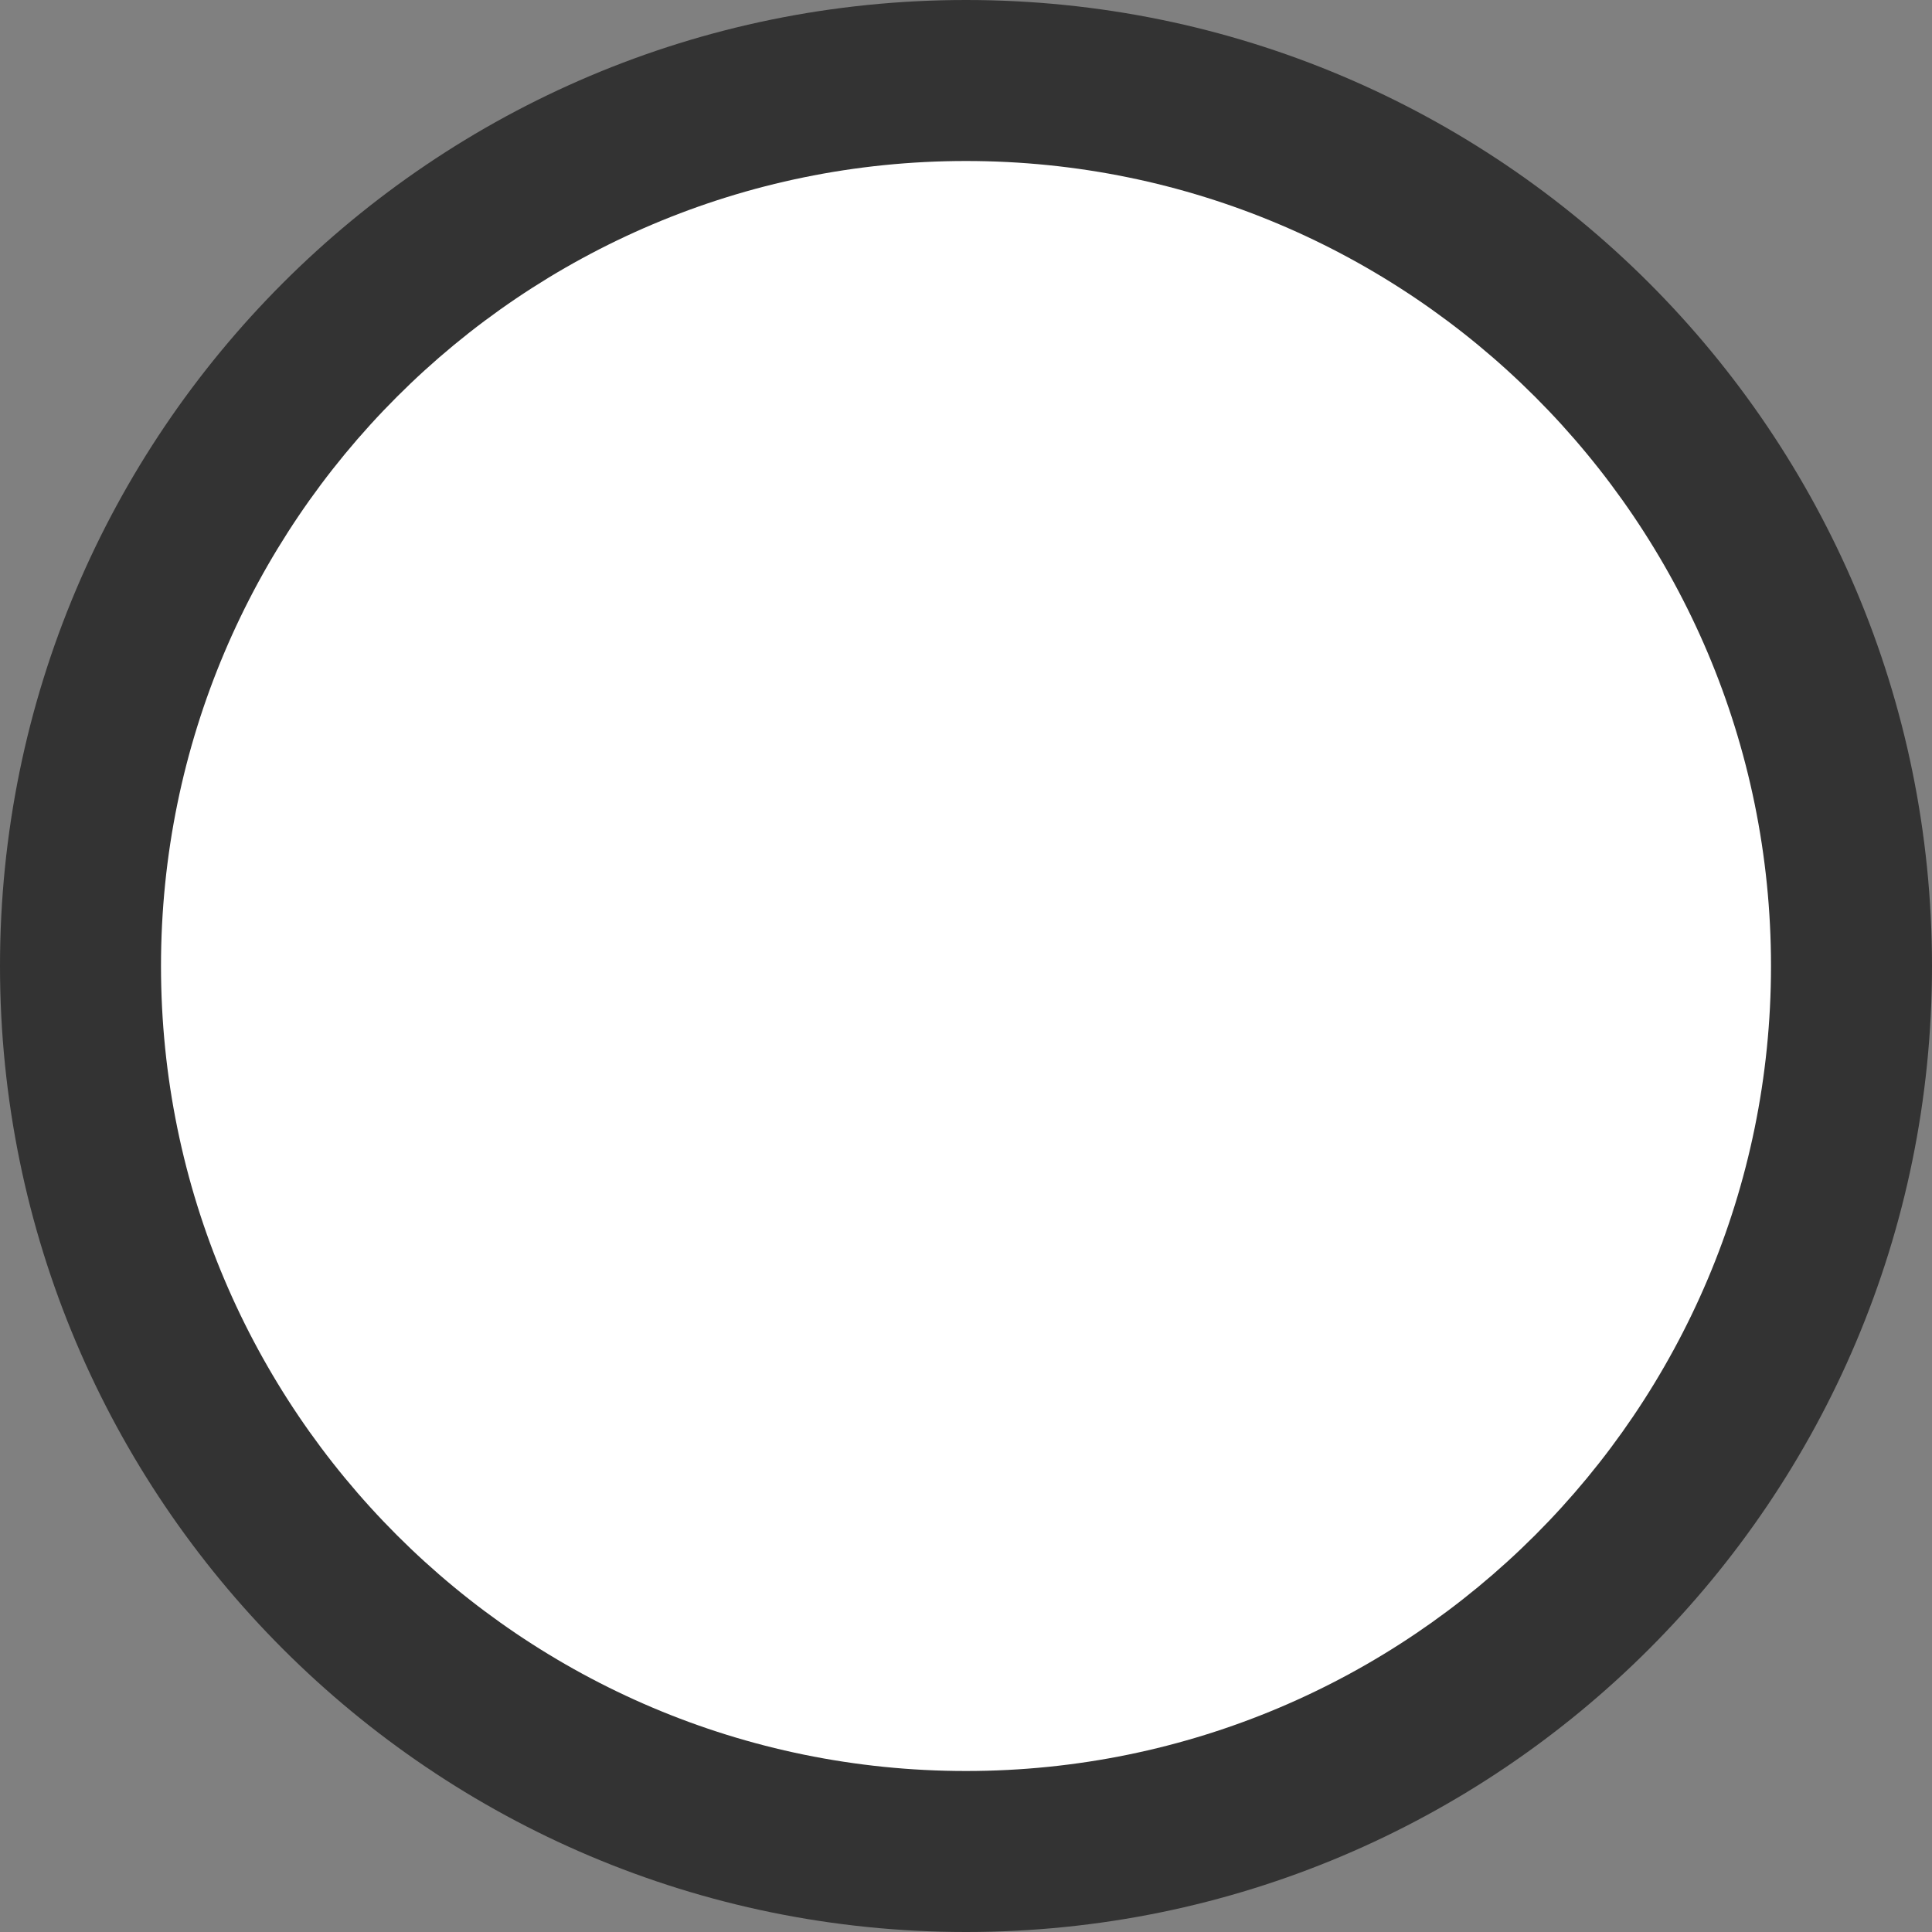
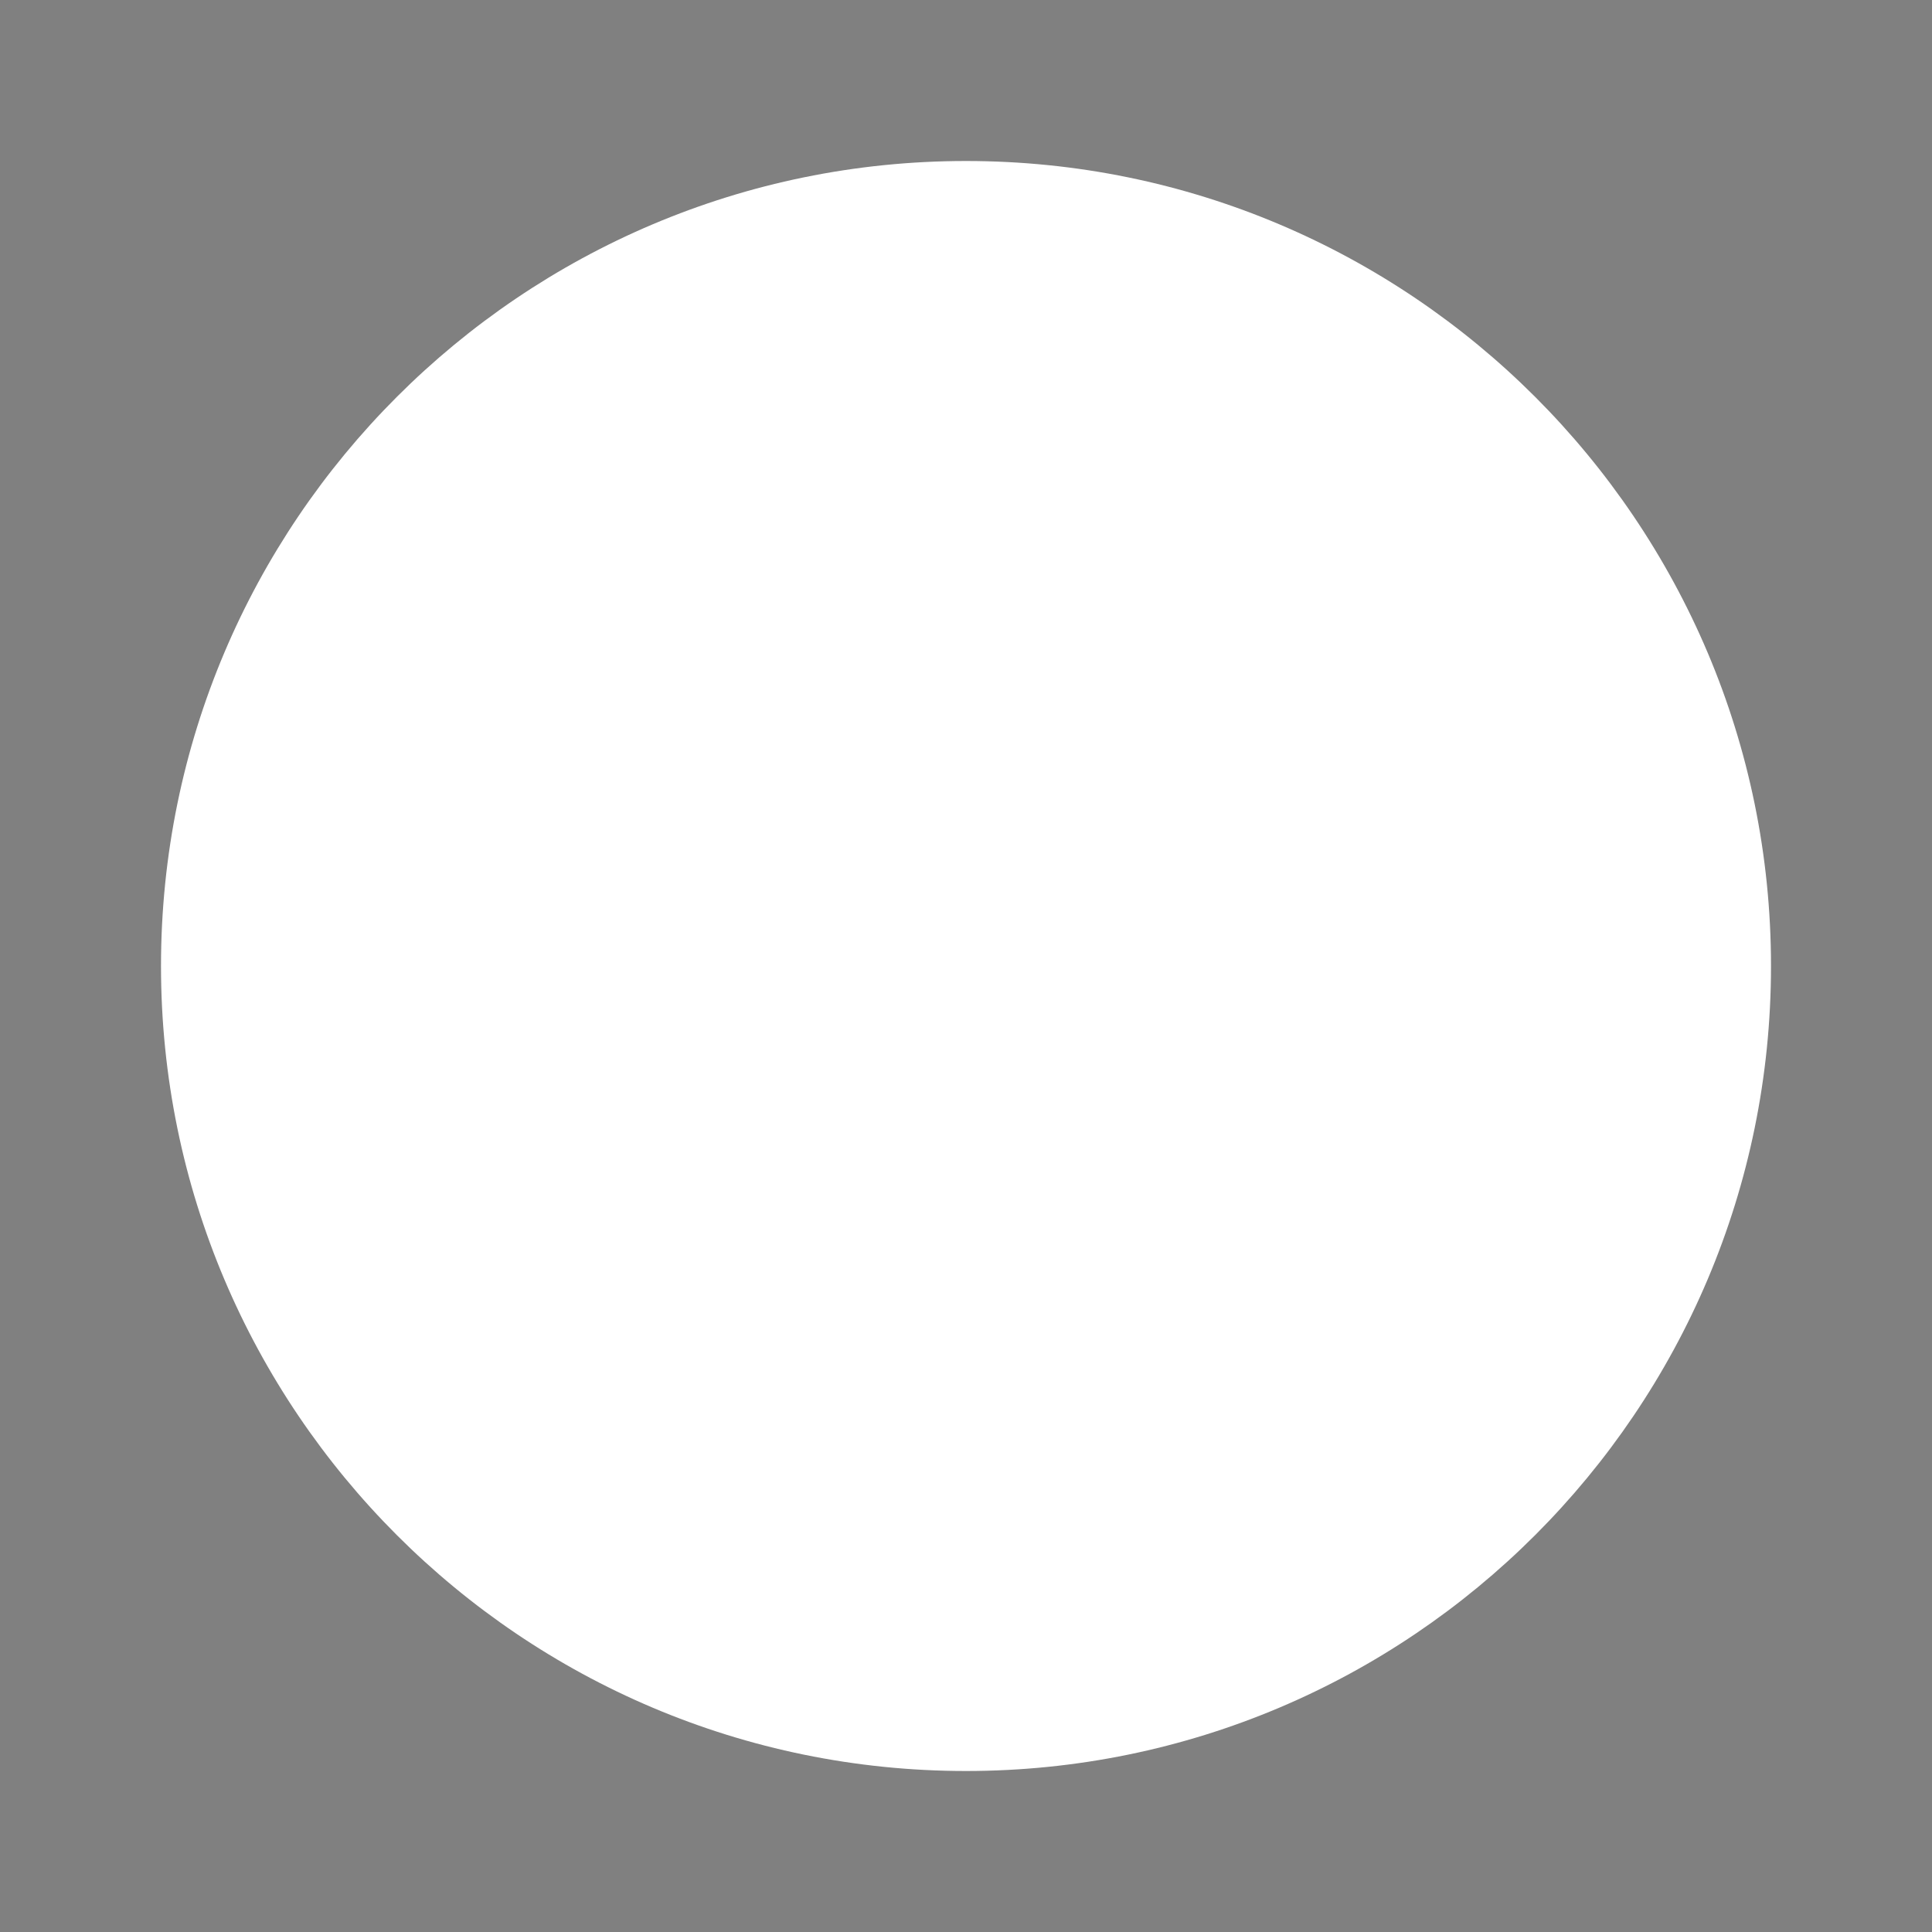
<svg xmlns="http://www.w3.org/2000/svg" id="Layer_2" viewBox="0 0 18 18">
  <rect x="0" y="0" width="18" height="18" fill="#808080" stroke="none" />
  <defs>
    <style>.cls-1{fill:#fff;}.cls-2{fill:#333;}</style>
  </defs>
  <g id="Menu">
-     <path class="cls-2" d="m18,9c0,4.97-4.03,9-9,9S0,13.97,0,9,4.03,0,9,0h0c4.97,0,9,4.03,9,9" />
    <path class="cls-1" d="m9,1.5C4.86,1.5,1.5,4.86,1.5,9s3.36,7.5,7.5,7.5,7.5-3.36,7.5-7.5S13.14,1.5,9,1.5h0" />
  </g>
</svg>